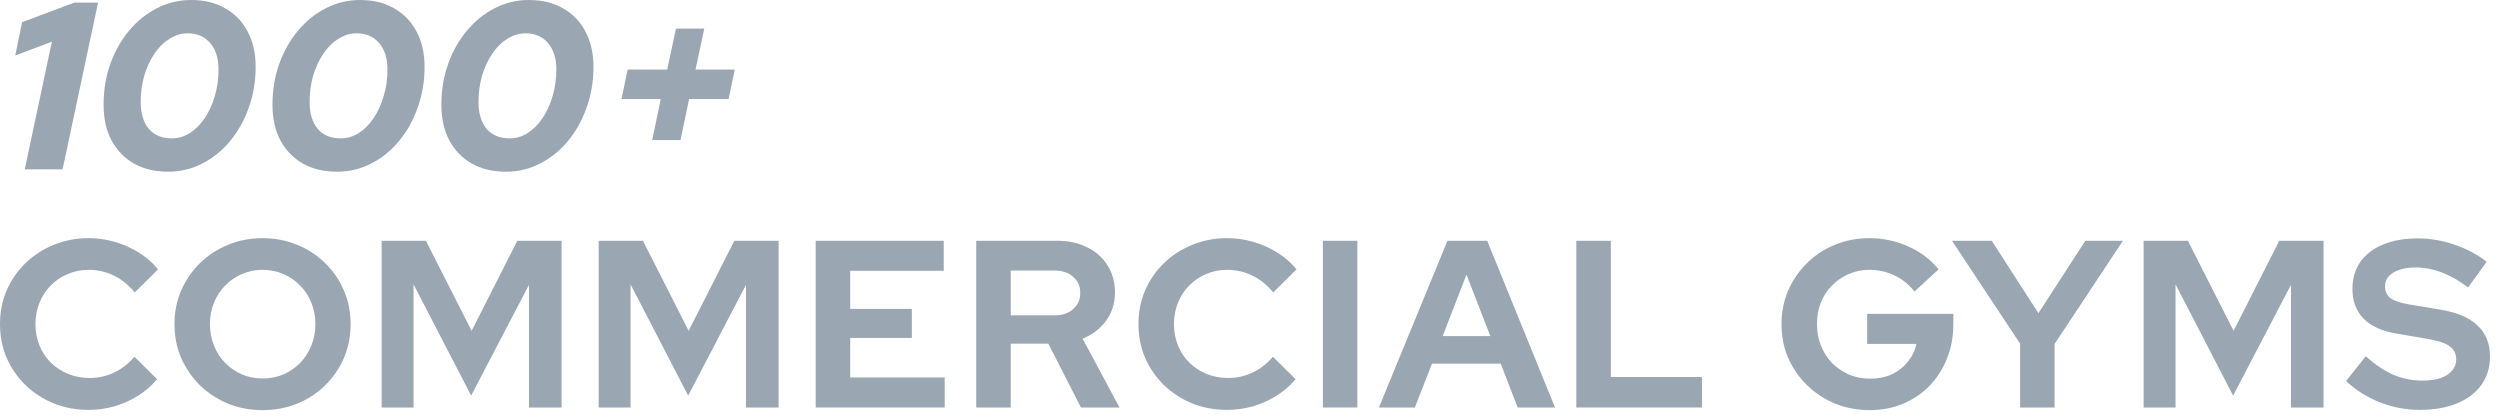
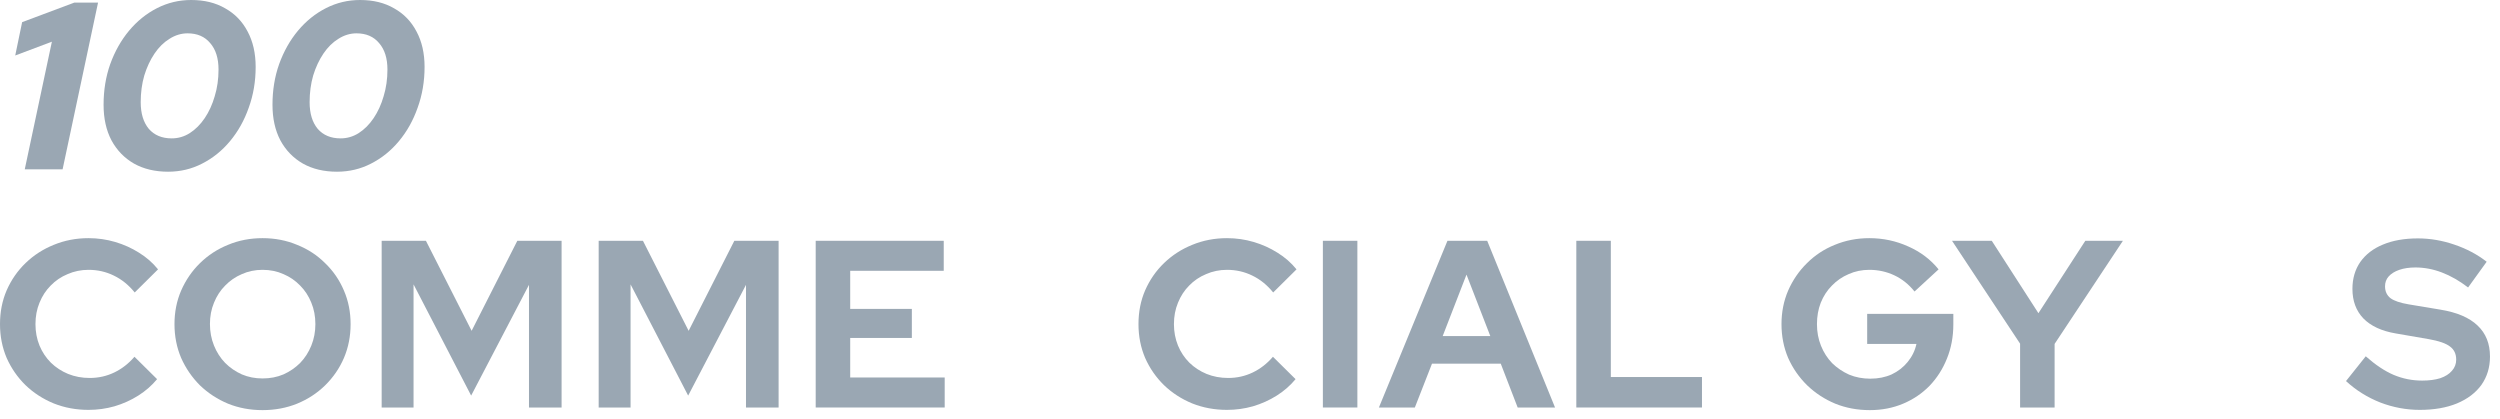
<svg xmlns="http://www.w3.org/2000/svg" width="209" height="35" viewBox="0 0 209 35" fill="none">
-   <path d="M54.523 11.708L55.239 8.283H51.956L52.473 5.814H55.776L56.512 2.389H58.88L58.144 5.814H61.427L60.91 8.283H57.607L56.891 11.708H54.523Z" fill="#9AA7B3" />
-   <path d="M42.292 14.355C41.205 14.355 40.256 14.13 39.447 13.678C38.638 13.214 38.008 12.563 37.557 11.727C37.119 10.891 36.9 9.902 36.9 8.761C36.9 7.539 37.086 6.405 37.458 5.356C37.842 4.294 38.366 3.365 39.029 2.568C39.706 1.759 40.488 1.128 41.377 0.677C42.266 0.226 43.214 0 44.222 0C45.323 0 46.272 0.232 47.068 0.697C47.877 1.148 48.5 1.792 48.938 2.628C49.389 3.464 49.614 4.453 49.614 5.595C49.614 6.803 49.422 7.938 49.037 8.999C48.666 10.061 48.142 10.997 47.466 11.807C46.802 12.603 46.026 13.227 45.138 13.678C44.262 14.13 43.314 14.355 42.292 14.355ZM42.591 11.568C43.135 11.568 43.639 11.422 44.103 11.13C44.581 10.825 44.998 10.406 45.356 9.876C45.715 9.345 45.993 8.734 46.192 8.044C46.404 7.354 46.511 6.61 46.511 5.814C46.511 4.871 46.278 4.135 45.814 3.604C45.363 3.06 44.733 2.787 43.924 2.787C43.393 2.787 42.889 2.94 42.412 3.245C41.934 3.537 41.516 3.949 41.158 4.48C40.8 5.011 40.515 5.621 40.303 6.312C40.104 7.002 40.004 7.745 40.004 8.542C40.004 9.484 40.23 10.227 40.681 10.771C41.145 11.303 41.782 11.568 42.591 11.568Z" fill="#9AA7B3" />
  <path d="M28.172 14.355C27.084 14.355 26.136 14.13 25.327 13.678C24.517 13.214 23.887 12.563 23.436 11.727C22.999 10.891 22.78 9.902 22.78 8.761C22.78 7.539 22.965 6.405 23.337 5.356C23.722 4.294 24.245 3.365 24.909 2.568C25.585 1.759 26.368 1.128 27.257 0.677C28.145 0.226 29.094 0 30.102 0C31.203 0 32.151 0.232 32.947 0.697C33.756 1.148 34.38 1.792 34.817 2.628C35.268 3.464 35.494 4.453 35.494 5.595C35.494 6.803 35.301 7.938 34.917 8.999C34.545 10.061 34.022 10.997 33.345 11.807C32.682 12.603 31.906 13.227 31.017 13.678C30.142 14.13 29.193 14.355 28.172 14.355ZM28.47 11.568C29.014 11.568 29.518 11.422 29.983 11.13C30.46 10.825 30.878 10.406 31.236 9.876C31.594 9.345 31.873 8.734 32.072 8.044C32.284 7.354 32.39 6.61 32.39 5.814C32.39 4.871 32.158 4.135 31.694 3.604C31.243 3.06 30.613 2.787 29.803 2.787C29.273 2.787 28.769 2.94 28.291 3.245C27.814 3.537 27.396 3.949 27.038 4.48C26.68 5.011 26.394 5.621 26.182 6.312C25.983 7.002 25.884 7.745 25.884 8.542C25.884 9.484 26.109 10.227 26.56 10.771C27.024 11.303 27.661 11.568 28.47 11.568Z" fill="#9AA7B3" />
  <path d="M14.051 14.355C12.964 14.355 12.015 14.13 11.206 13.678C10.397 13.214 9.767 12.563 9.316 11.727C8.878 10.891 8.659 9.902 8.659 8.761C8.659 7.539 8.845 6.405 9.216 5.356C9.601 4.294 10.125 3.365 10.788 2.568C11.465 1.759 12.247 1.128 13.136 0.677C14.025 0.226 14.973 0 15.981 0C17.082 0 18.031 0.232 18.826 0.697C19.636 1.148 20.259 1.792 20.697 2.628C21.148 3.464 21.373 4.453 21.373 5.595C21.373 6.803 21.181 7.938 20.796 8.999C20.425 10.061 19.901 10.997 19.224 11.807C18.561 12.603 17.785 13.227 16.896 13.678C16.021 14.13 15.073 14.355 14.051 14.355ZM14.35 11.568C14.894 11.568 15.398 11.422 15.862 11.13C16.339 10.825 16.757 10.406 17.115 9.876C17.474 9.345 17.752 8.734 17.951 8.044C18.163 7.354 18.269 6.61 18.269 5.814C18.269 4.871 18.037 4.135 17.573 3.604C17.122 3.06 16.492 2.787 15.683 2.787C15.152 2.787 14.648 2.94 14.171 3.245C13.693 3.537 13.275 3.949 12.917 4.48C12.559 5.011 12.274 5.621 12.062 6.312C11.863 7.002 11.763 7.745 11.763 8.542C11.763 9.484 11.989 10.227 12.44 10.771C12.904 11.303 13.541 11.568 14.35 11.568Z" fill="#9AA7B3" />
  <path d="M2.069 14.157L4.338 3.485L1.273 4.64L1.85 1.852L6.208 0.219H8.197L5.233 14.157H2.069Z" fill="#9AA7B3" />
  <path d="M202.294 34.266C201.166 34.266 200.065 34.06 198.991 33.649C197.916 33.224 196.961 32.627 196.126 31.857L197.777 29.786C198.586 30.503 199.362 31.021 200.105 31.339C200.861 31.658 201.657 31.817 202.493 31.817C203.076 31.817 203.58 31.751 204.005 31.618C204.429 31.472 204.754 31.266 204.98 31.001C205.219 30.735 205.338 30.423 205.338 30.065C205.338 29.587 205.165 29.222 204.821 28.97C204.476 28.704 203.885 28.499 203.05 28.353L200.284 27.875C199.104 27.676 198.202 27.258 197.578 26.62C196.968 25.983 196.663 25.16 196.663 24.151C196.663 23.289 196.882 22.539 197.32 21.902C197.771 21.265 198.401 20.78 199.21 20.448C200.032 20.103 201.007 19.93 202.135 19.93C203.156 19.93 204.171 20.103 205.179 20.448C206.2 20.793 207.102 21.271 207.885 21.882L206.333 24.032C204.874 22.917 203.408 22.36 201.936 22.36C201.418 22.36 200.967 22.426 200.583 22.559C200.198 22.691 199.899 22.877 199.687 23.116C199.488 23.342 199.389 23.614 199.389 23.933C199.389 24.357 199.541 24.689 199.846 24.928C200.151 25.154 200.662 25.326 201.378 25.446L204.005 25.884C205.398 26.109 206.439 26.554 207.129 27.218C207.818 27.868 208.163 28.731 208.163 29.806C208.163 30.709 207.924 31.498 207.447 32.175C206.969 32.839 206.286 33.357 205.398 33.728C204.522 34.087 203.488 34.266 202.294 34.266Z" fill="#9AA7B3" />
-   <path d="M179.207 34.067V20.13H182.908L186.728 27.656L190.549 20.13H194.249V34.067H191.524V23.813L186.689 33.072L181.874 23.773V34.067H179.207Z" fill="#9AA7B3" />
  <path d="M168.88 34.067V28.731L163.189 20.13H166.512L170.412 26.183L174.332 20.13H177.475L171.765 28.751V34.067H168.88Z" fill="#9AA7B3" />
  <path d="M156.315 34.286C155.28 34.286 154.318 34.106 153.43 33.748C152.541 33.377 151.758 32.865 151.082 32.215C150.405 31.551 149.875 30.788 149.49 29.925C149.119 29.049 148.933 28.107 148.933 27.098C148.933 26.089 149.119 25.154 149.49 24.291C149.875 23.415 150.399 22.651 151.062 22.001C151.725 21.337 152.501 20.826 153.39 20.468C154.292 20.096 155.254 19.91 156.275 19.91C157.429 19.91 158.517 20.143 159.538 20.607C160.559 21.059 161.402 21.696 162.065 22.519L160.055 24.37C159.578 23.773 159.014 23.322 158.364 23.016C157.714 22.711 157.018 22.558 156.275 22.558C155.652 22.558 155.075 22.678 154.544 22.917C154.013 23.142 153.549 23.461 153.151 23.873C152.753 24.271 152.442 24.749 152.216 25.306C152.004 25.85 151.898 26.448 151.898 27.098C151.898 27.748 152.01 28.352 152.236 28.91C152.461 29.467 152.773 29.952 153.171 30.363C153.582 30.762 154.053 31.08 154.584 31.319C155.128 31.545 155.718 31.657 156.355 31.657C157.018 31.657 157.615 31.538 158.145 31.299C158.676 31.047 159.12 30.702 159.478 30.264C159.85 29.812 160.095 29.308 160.215 28.751H156.096V26.242H163.299V27.118C163.299 28.153 163.119 29.109 162.761 29.985C162.416 30.848 161.932 31.604 161.309 32.255C160.685 32.892 159.949 33.39 159.1 33.748C158.251 34.106 157.323 34.286 156.315 34.286Z" fill="#9AA7B3" />
-   <path d="M131.78 34.067V20.13H134.665V31.519H142.285V34.067H131.78Z" fill="#9AA7B3" />
+   <path d="M131.78 34.067V20.13H134.665V31.519H142.285V34.067Z" fill="#9AA7B3" />
  <path d="M115.277 34.067L121.007 20.13H124.33L130.001 34.067H126.877L125.464 30.404H119.714L118.281 34.067H115.277ZM120.609 28.094H124.589L122.599 22.957L120.609 28.094Z" fill="#9AA7B3" />
  <path d="M110.592 34.067V20.13H113.477V34.067H110.592Z" fill="#9AA7B3" />
  <path d="M102.578 34.266C101.544 34.266 100.575 34.087 99.673 33.728C98.771 33.357 97.982 32.846 97.306 32.195C96.642 31.545 96.118 30.788 95.734 29.925C95.362 29.049 95.177 28.107 95.177 27.098C95.177 26.076 95.362 25.134 95.734 24.271C96.118 23.395 96.649 22.631 97.326 21.981C98.002 21.331 98.785 20.826 99.673 20.468C100.575 20.096 101.544 19.91 102.578 19.91C103.348 19.91 104.091 20.017 104.807 20.229C105.523 20.441 106.186 20.74 106.796 21.125C107.42 21.51 107.95 21.974 108.388 22.519L106.438 24.45C105.934 23.826 105.351 23.355 104.687 23.036C104.037 22.718 103.334 22.558 102.578 22.558C101.955 22.558 101.371 22.678 100.827 22.917C100.284 23.142 99.813 23.461 99.415 23.873C99.017 24.271 98.705 24.749 98.48 25.306C98.254 25.85 98.141 26.448 98.141 27.098C98.141 27.735 98.254 28.332 98.48 28.89C98.705 29.434 99.023 29.912 99.435 30.323C99.846 30.722 100.323 31.034 100.867 31.259C101.424 31.485 102.028 31.598 102.678 31.598C103.407 31.598 104.091 31.445 104.727 31.14C105.364 30.835 105.928 30.396 106.418 29.826L108.309 31.697C107.871 32.228 107.347 32.686 106.737 33.071C106.127 33.456 105.463 33.755 104.747 33.967C104.044 34.166 103.321 34.266 102.578 34.266Z" fill="#9AA7B3" />
-   <path d="M81.613 34.067V20.13H88.418C89.359 20.13 90.188 20.316 90.905 20.687C91.634 21.046 92.198 21.55 92.596 22.201C93.007 22.851 93.213 23.601 93.213 24.45C93.213 25.34 92.967 26.123 92.477 26.8C91.986 27.477 91.329 27.981 90.507 28.313L93.591 34.067H90.368L87.642 28.731H84.498V34.067H81.613ZM84.498 26.362H88.159C88.809 26.362 89.326 26.189 89.711 25.844C90.109 25.499 90.308 25.048 90.308 24.49C90.308 23.933 90.109 23.481 89.711 23.136C89.326 22.791 88.809 22.619 88.159 22.619H84.498V26.362Z" fill="#9AA7B3" />
  <path d="M68.192 34.067V20.13H78.896V22.639H71.077V25.824H76.23V28.253H71.077V31.558H78.976V34.067H68.192Z" fill="#9AA7B3" />
  <path d="M50.049 34.067V20.13H53.75L57.57 27.656L61.39 20.13H65.091V34.067H62.365V23.813L57.53 33.072L52.715 23.773V34.067H50.049Z" fill="#9AA7B3" />
  <path d="M31.907 34.067V20.13H35.607L39.428 27.656L43.248 20.13H46.949V34.067H44.223V23.813L39.388 33.072L34.573 23.773V34.067H31.907Z" fill="#9AA7B3" />
  <path d="M21.949 34.286C20.914 34.286 19.952 34.106 19.064 33.748C18.175 33.377 17.392 32.865 16.716 32.215C16.052 31.551 15.528 30.788 15.144 29.925C14.772 29.049 14.587 28.107 14.587 27.098C14.587 26.089 14.772 25.154 15.144 24.291C15.528 23.415 16.052 22.651 16.716 22.001C17.392 21.337 18.175 20.826 19.064 20.468C19.952 20.096 20.914 19.91 21.949 19.91C22.983 19.91 23.945 20.096 24.834 20.468C25.736 20.826 26.518 21.337 27.181 22.001C27.858 22.651 28.382 23.415 28.753 24.291C29.125 25.154 29.31 26.089 29.31 27.098C29.31 28.107 29.125 29.049 28.753 29.925C28.382 30.788 27.858 31.551 27.181 32.215C26.518 32.865 25.736 33.377 24.834 33.748C23.945 34.106 22.983 34.286 21.949 34.286ZM21.949 31.638C22.585 31.638 23.169 31.525 23.7 31.299C24.23 31.06 24.694 30.742 25.092 30.343C25.49 29.932 25.802 29.448 26.027 28.89C26.253 28.332 26.366 27.735 26.366 27.098C26.366 26.448 26.253 25.85 26.027 25.306C25.802 24.749 25.49 24.271 25.092 23.873C24.694 23.461 24.23 23.142 23.7 22.917C23.169 22.678 22.585 22.558 21.949 22.558C21.325 22.558 20.748 22.678 20.218 22.917C19.687 23.142 19.223 23.461 18.825 23.873C18.427 24.271 18.115 24.749 17.89 25.306C17.664 25.85 17.551 26.441 17.551 27.078C17.551 27.729 17.664 28.332 17.89 28.89C18.115 29.448 18.427 29.932 18.825 30.343C19.223 30.742 19.687 31.06 20.218 31.299C20.748 31.525 21.325 31.638 21.949 31.638Z" fill="#9AA7B3" />
  <path d="M7.402 34.266C6.367 34.266 5.399 34.087 4.497 33.728C3.595 33.357 2.805 32.846 2.129 32.195C1.466 31.545 0.942 30.788 0.557 29.925C0.186 29.049 0 28.107 0 27.098C0 26.076 0.186 25.134 0.557 24.271C0.942 23.395 1.472 22.631 2.149 21.981C2.825 21.331 3.608 20.826 4.497 20.468C5.399 20.096 6.367 19.91 7.402 19.91C8.171 19.91 8.914 20.017 9.63 20.229C10.346 20.441 11.01 20.74 11.62 21.125C12.243 21.51 12.774 21.974 13.211 22.519L11.262 24.45C10.758 23.826 10.174 23.355 9.511 23.036C8.861 22.718 8.158 22.558 7.402 22.558C6.778 22.558 6.195 22.678 5.651 22.917C5.107 23.142 4.636 23.461 4.238 23.873C3.84 24.271 3.528 24.749 3.303 25.306C3.077 25.85 2.965 26.448 2.965 27.098C2.965 27.735 3.077 28.332 3.303 28.89C3.528 29.434 3.847 29.912 4.258 30.323C4.669 30.722 5.147 31.034 5.69 31.259C6.248 31.485 6.851 31.598 7.501 31.598C8.231 31.598 8.914 31.445 9.55 31.14C10.187 30.835 10.751 30.396 11.242 29.826L13.132 31.697C12.694 32.228 12.17 32.686 11.56 33.071C10.95 33.456 10.287 33.755 9.57 33.967C8.867 34.166 8.144 34.266 7.402 34.266Z" fill="#9AA7B3" />
</svg>